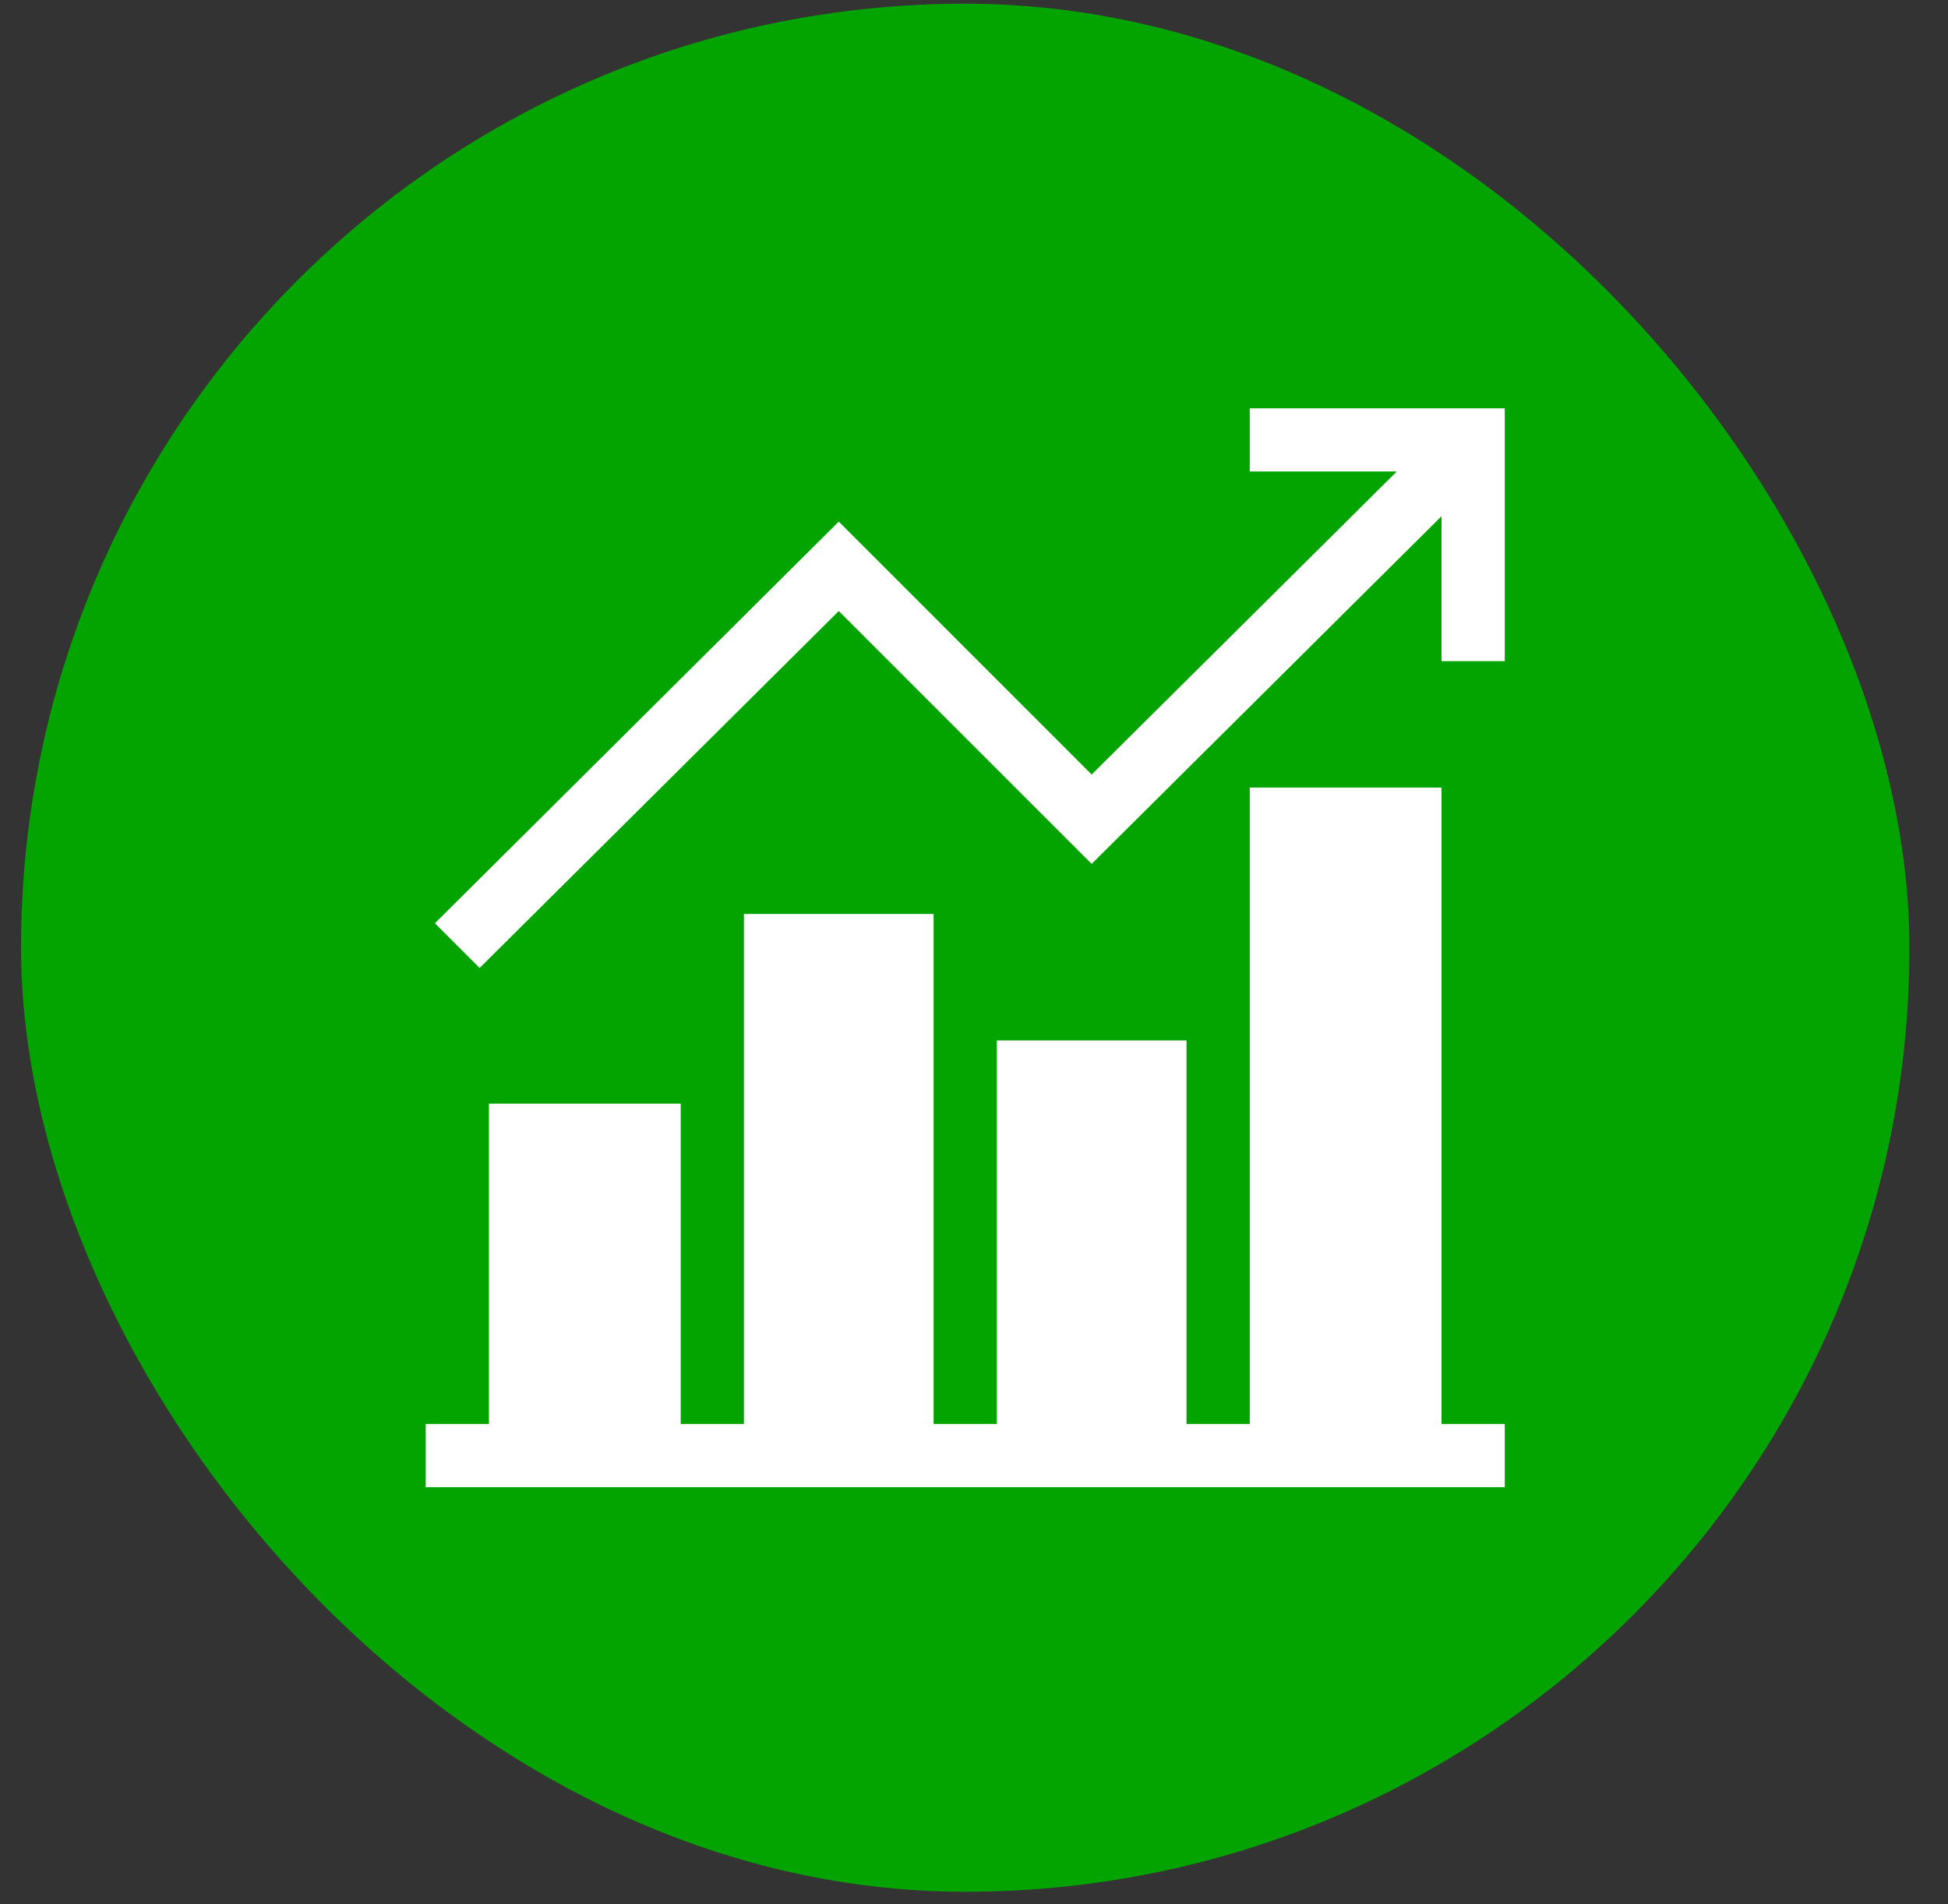
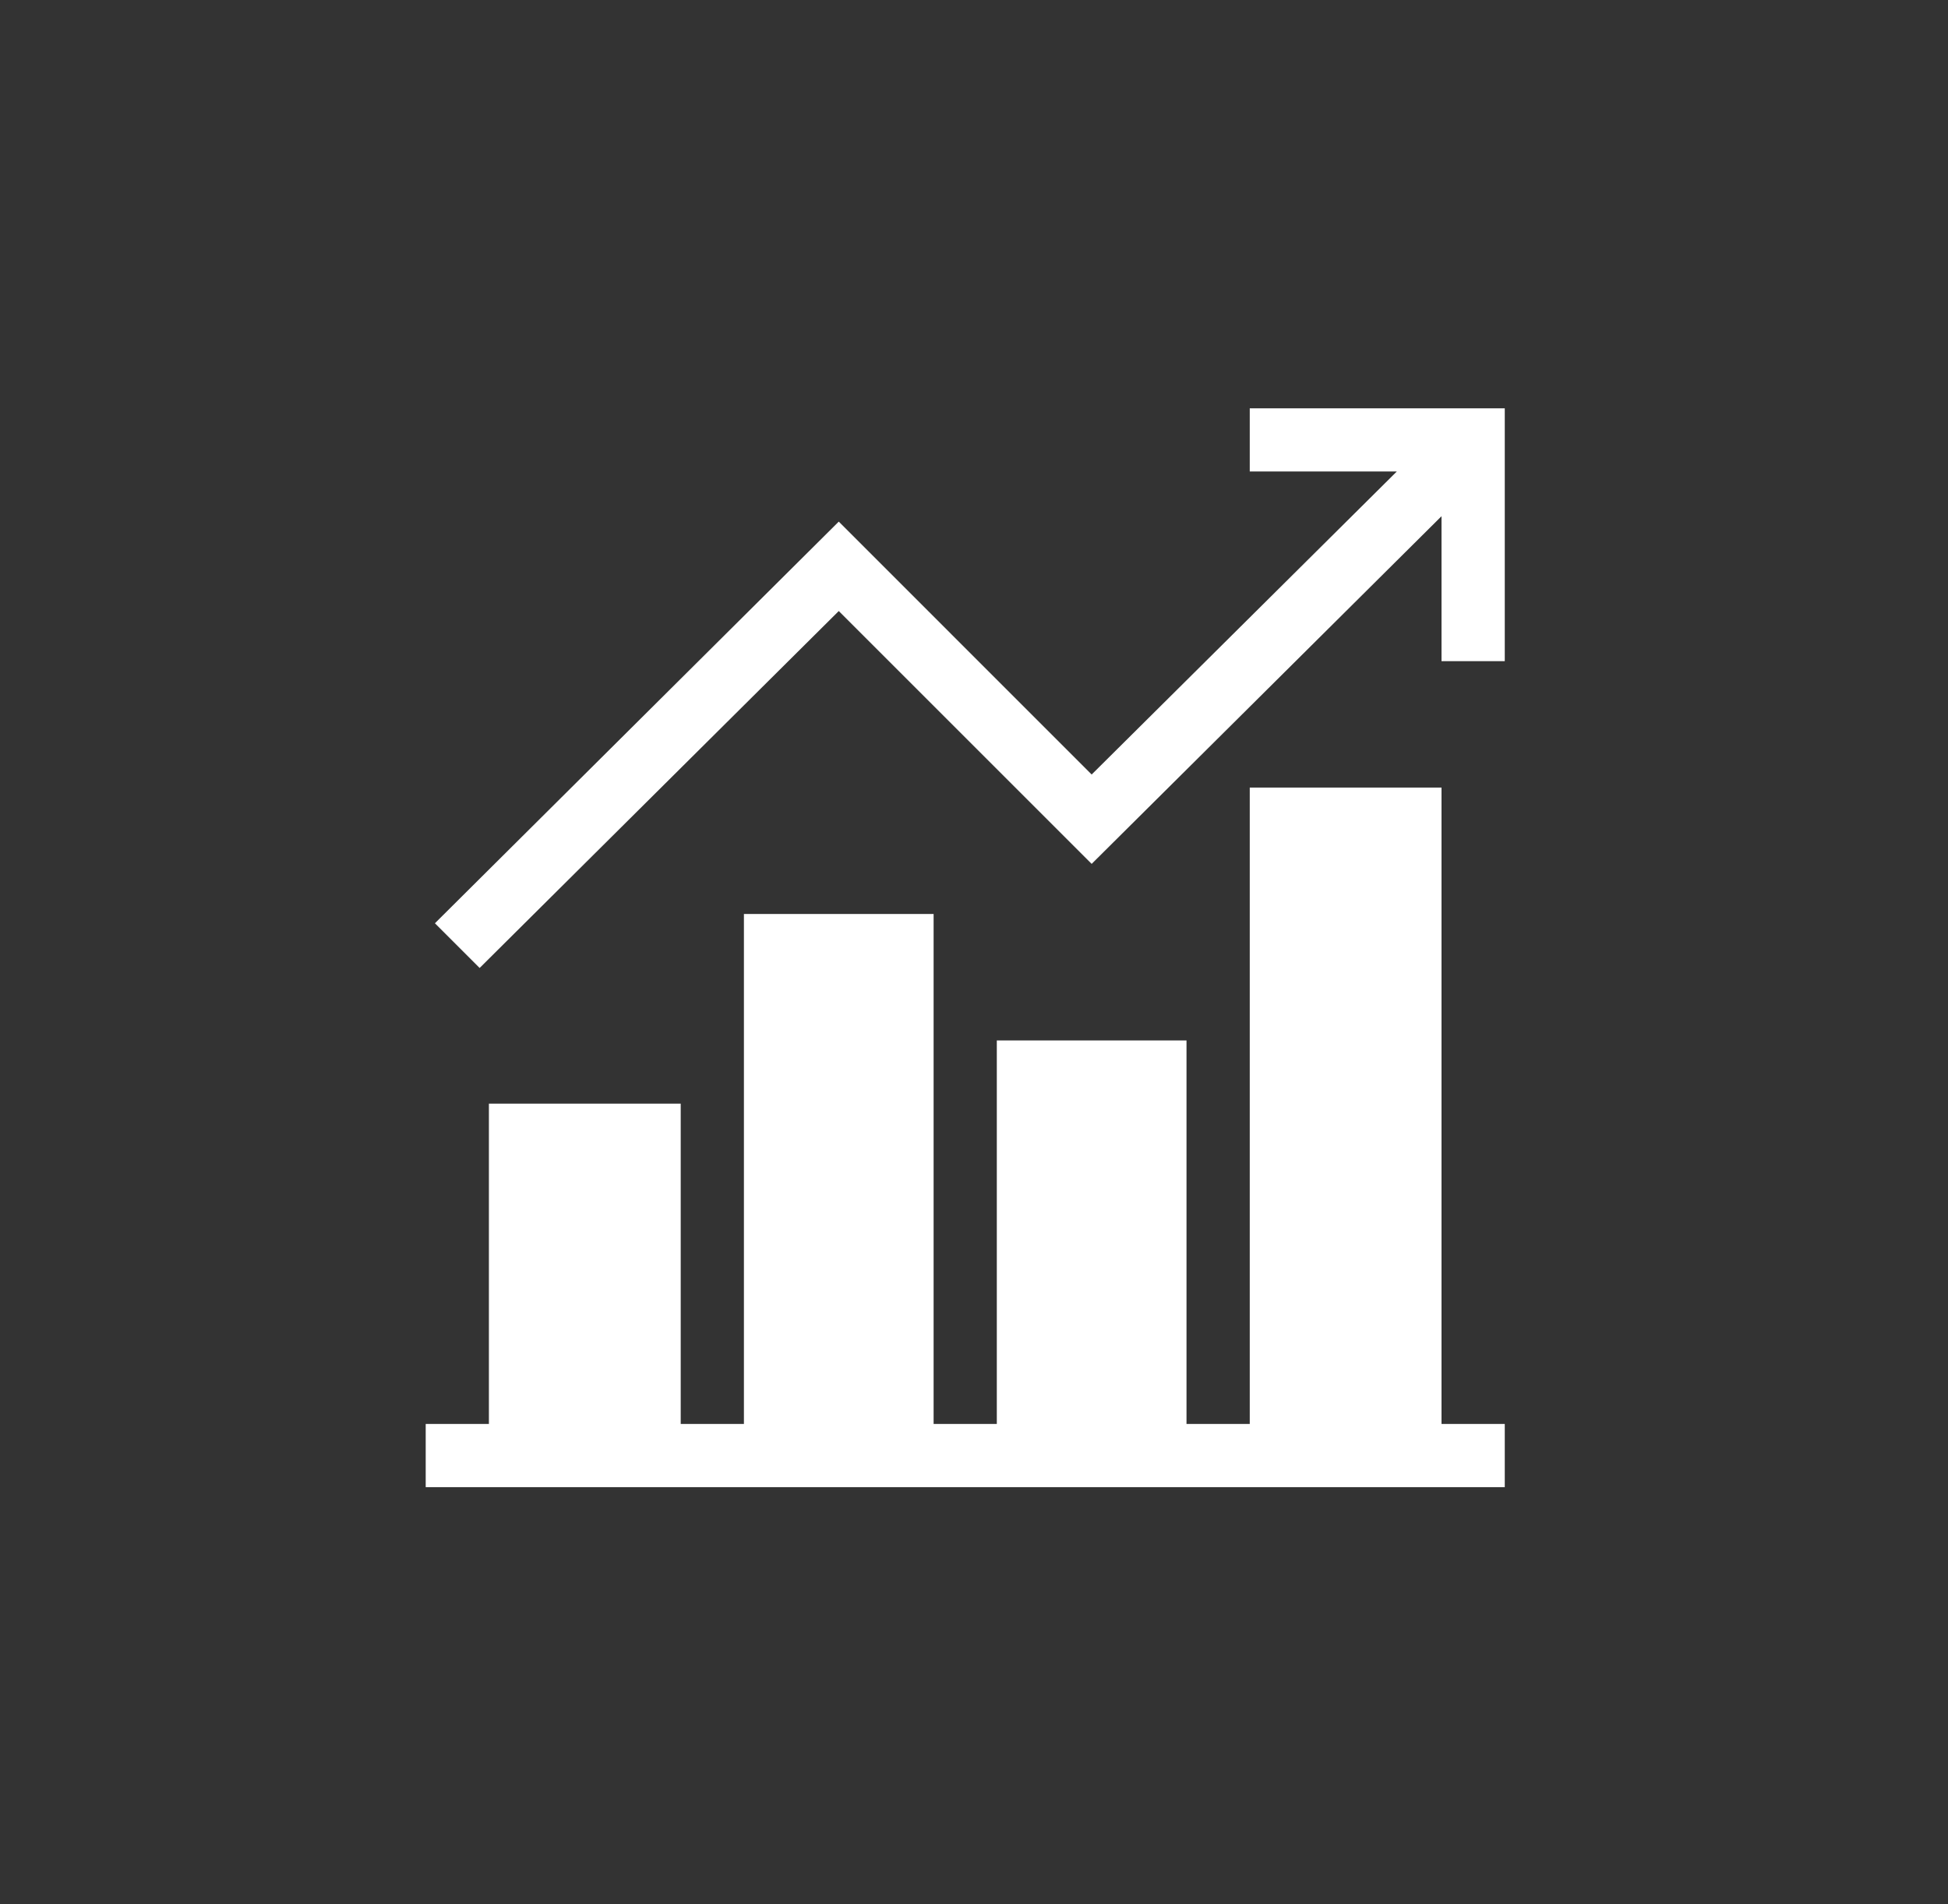
<svg xmlns="http://www.w3.org/2000/svg" width="45" height="44" viewBox="0 0 45 44" fill="none">
  <rect x="0" y="0" width="45" height="44" fill="#333333" stroke="none" />
-   <rect x="0.486" y="0.086" width="43.623" height="43.623" rx="21.811" fill="#03A300" />
  <g clip-path="url(#clip0_28010_14492)">
    <path d="M34.761 32.9H33.3V18.197H28.87V32.9H27.409V24.04H23.027V32.9H21.567V21.118H17.185V32.9H15.725V25.5H11.294V32.9H9.834V34.361H34.761V32.9Z" fill="white" />
    <path d="M34.761 15.276V9.434H28.87V10.894H32.267L25.218 17.895L19.376 12.052L10.047 21.332L11.08 22.365L19.376 14.118L25.218 19.96L33.3 11.927V15.276H34.761Z" fill="white" />
  </g>
  <defs>
    <clipPath id="clip0_28010_14492">
      <rect width="24.927" height="24.927" fill="white" transform="translate(9.834 9.434)" />
    </clipPath>
  </defs>
</svg>